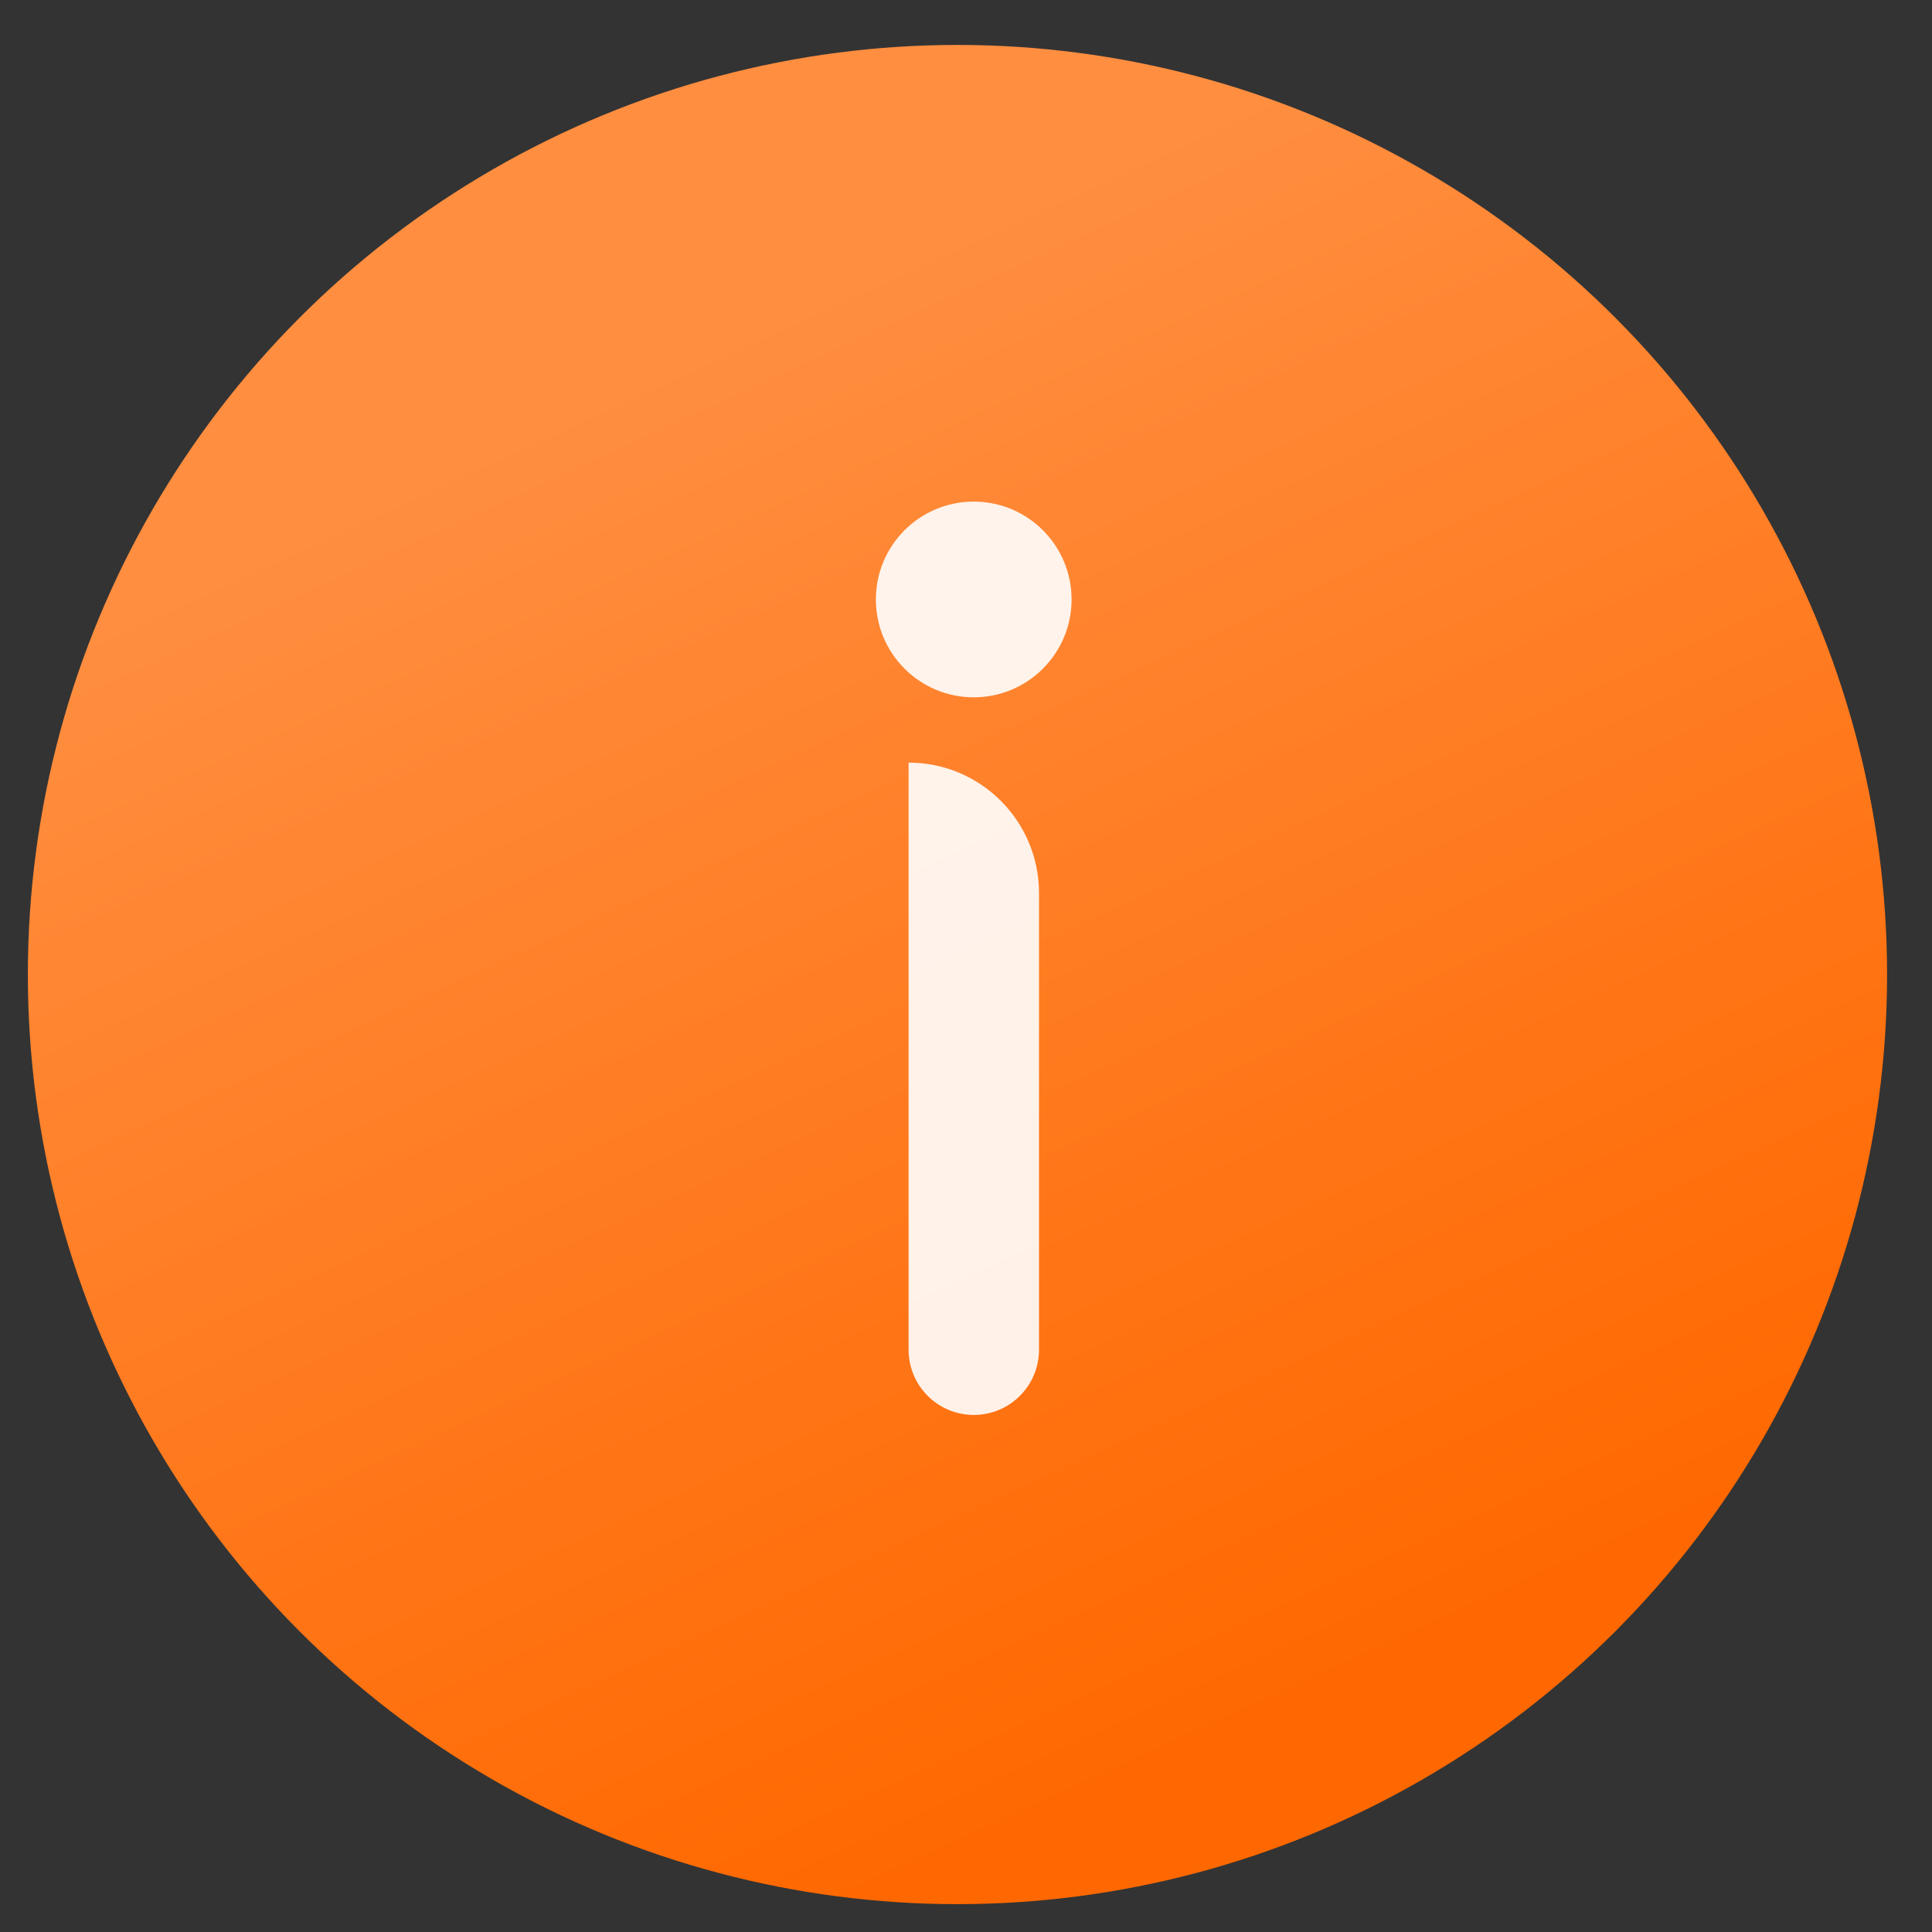
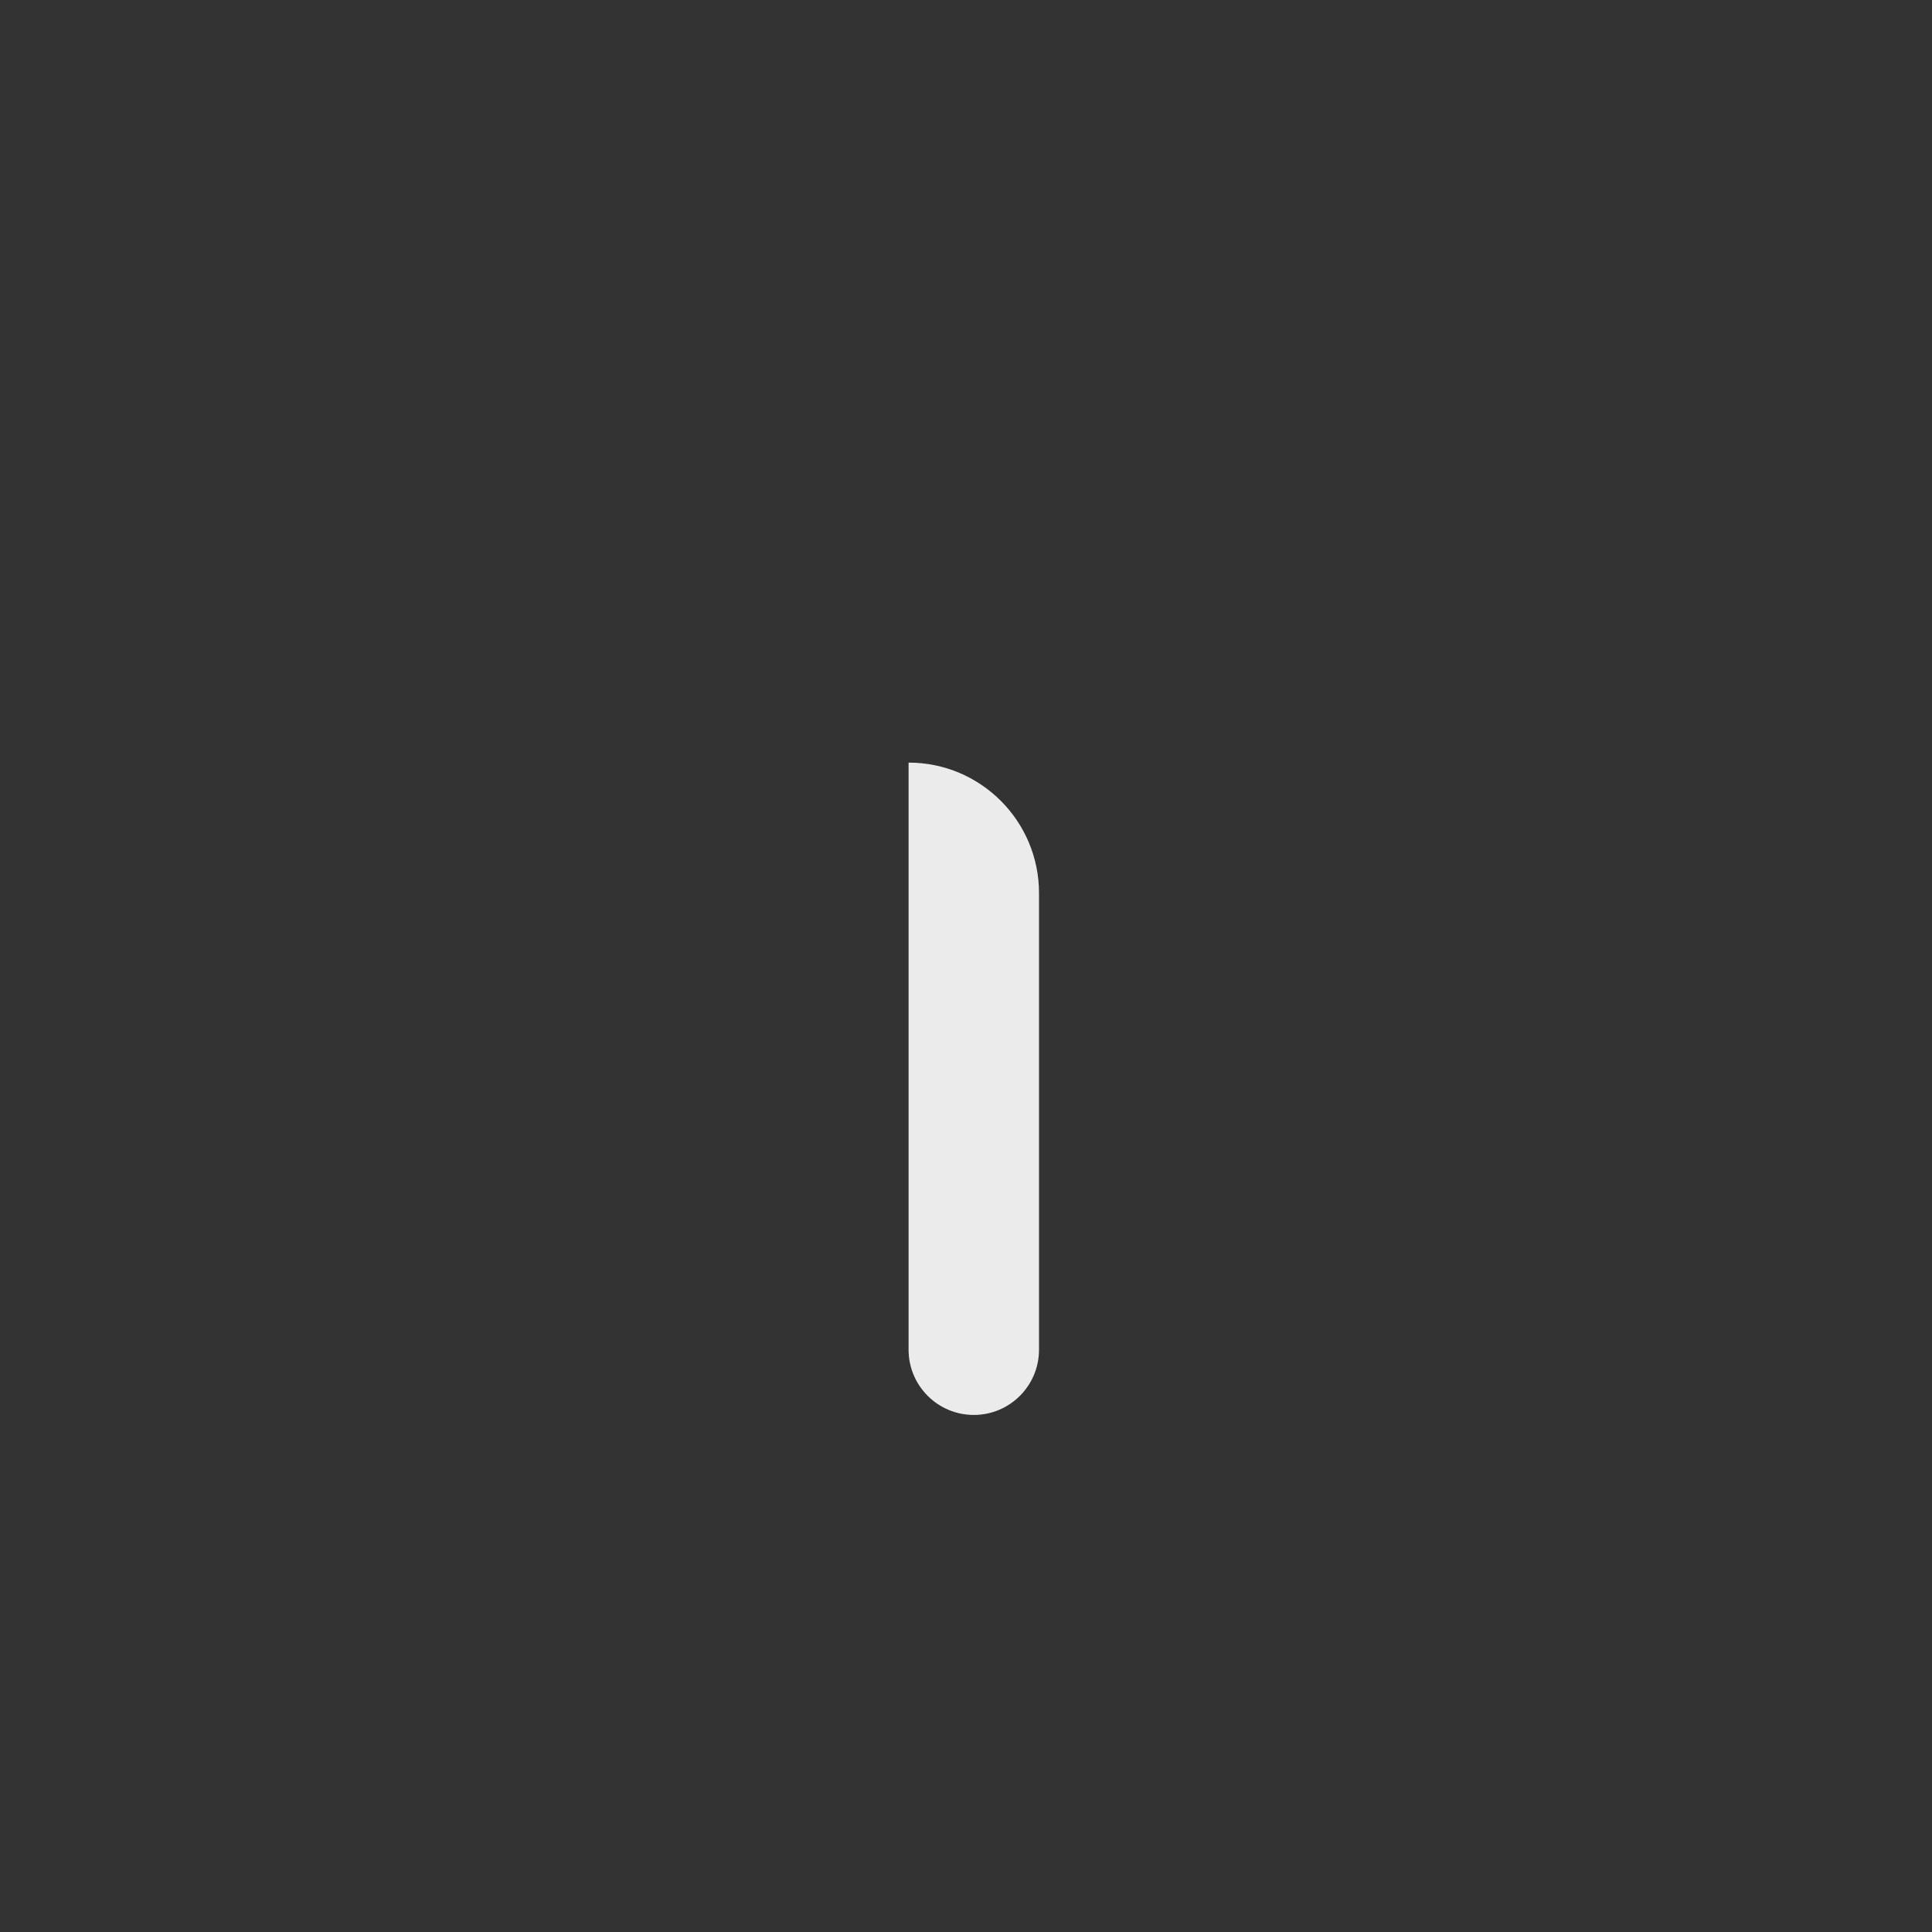
<svg xmlns="http://www.w3.org/2000/svg" width="43" height="43" viewBox="0 0 43 43" fill="none">
  <rect x="0" y="0" width="43" height="43" fill="#333333" stroke="none" />
-   <circle cx="21.31" cy="21.69" r="20.69" fill="url(#paint0_linear_579_7)" />
-   <circle r="2.178" transform="matrix(-1 0 0 1 21.672 13.342)" fill="white" fill-opacity="0.9" />
  <path d="M20.222 30.04C20.222 30.842 20.872 31.492 21.674 31.492V31.492C22.475 31.492 23.125 30.842 23.125 30.04L23.125 19.877C23.125 18.273 21.825 16.973 20.222 16.973V16.973L20.222 30.04Z" fill="white" fill-opacity="0.9" />
  <defs>
    <linearGradient id="paint0_linear_579_7" x1="5.912" y1="12.165" x2="19.678" y2="42.159" gradientUnits="userSpaceOnUse">
      <stop stop-color="#FF8E40" />
      <stop offset="1" stop-color="#FF6800" />
    </linearGradient>
  </defs>
</svg>